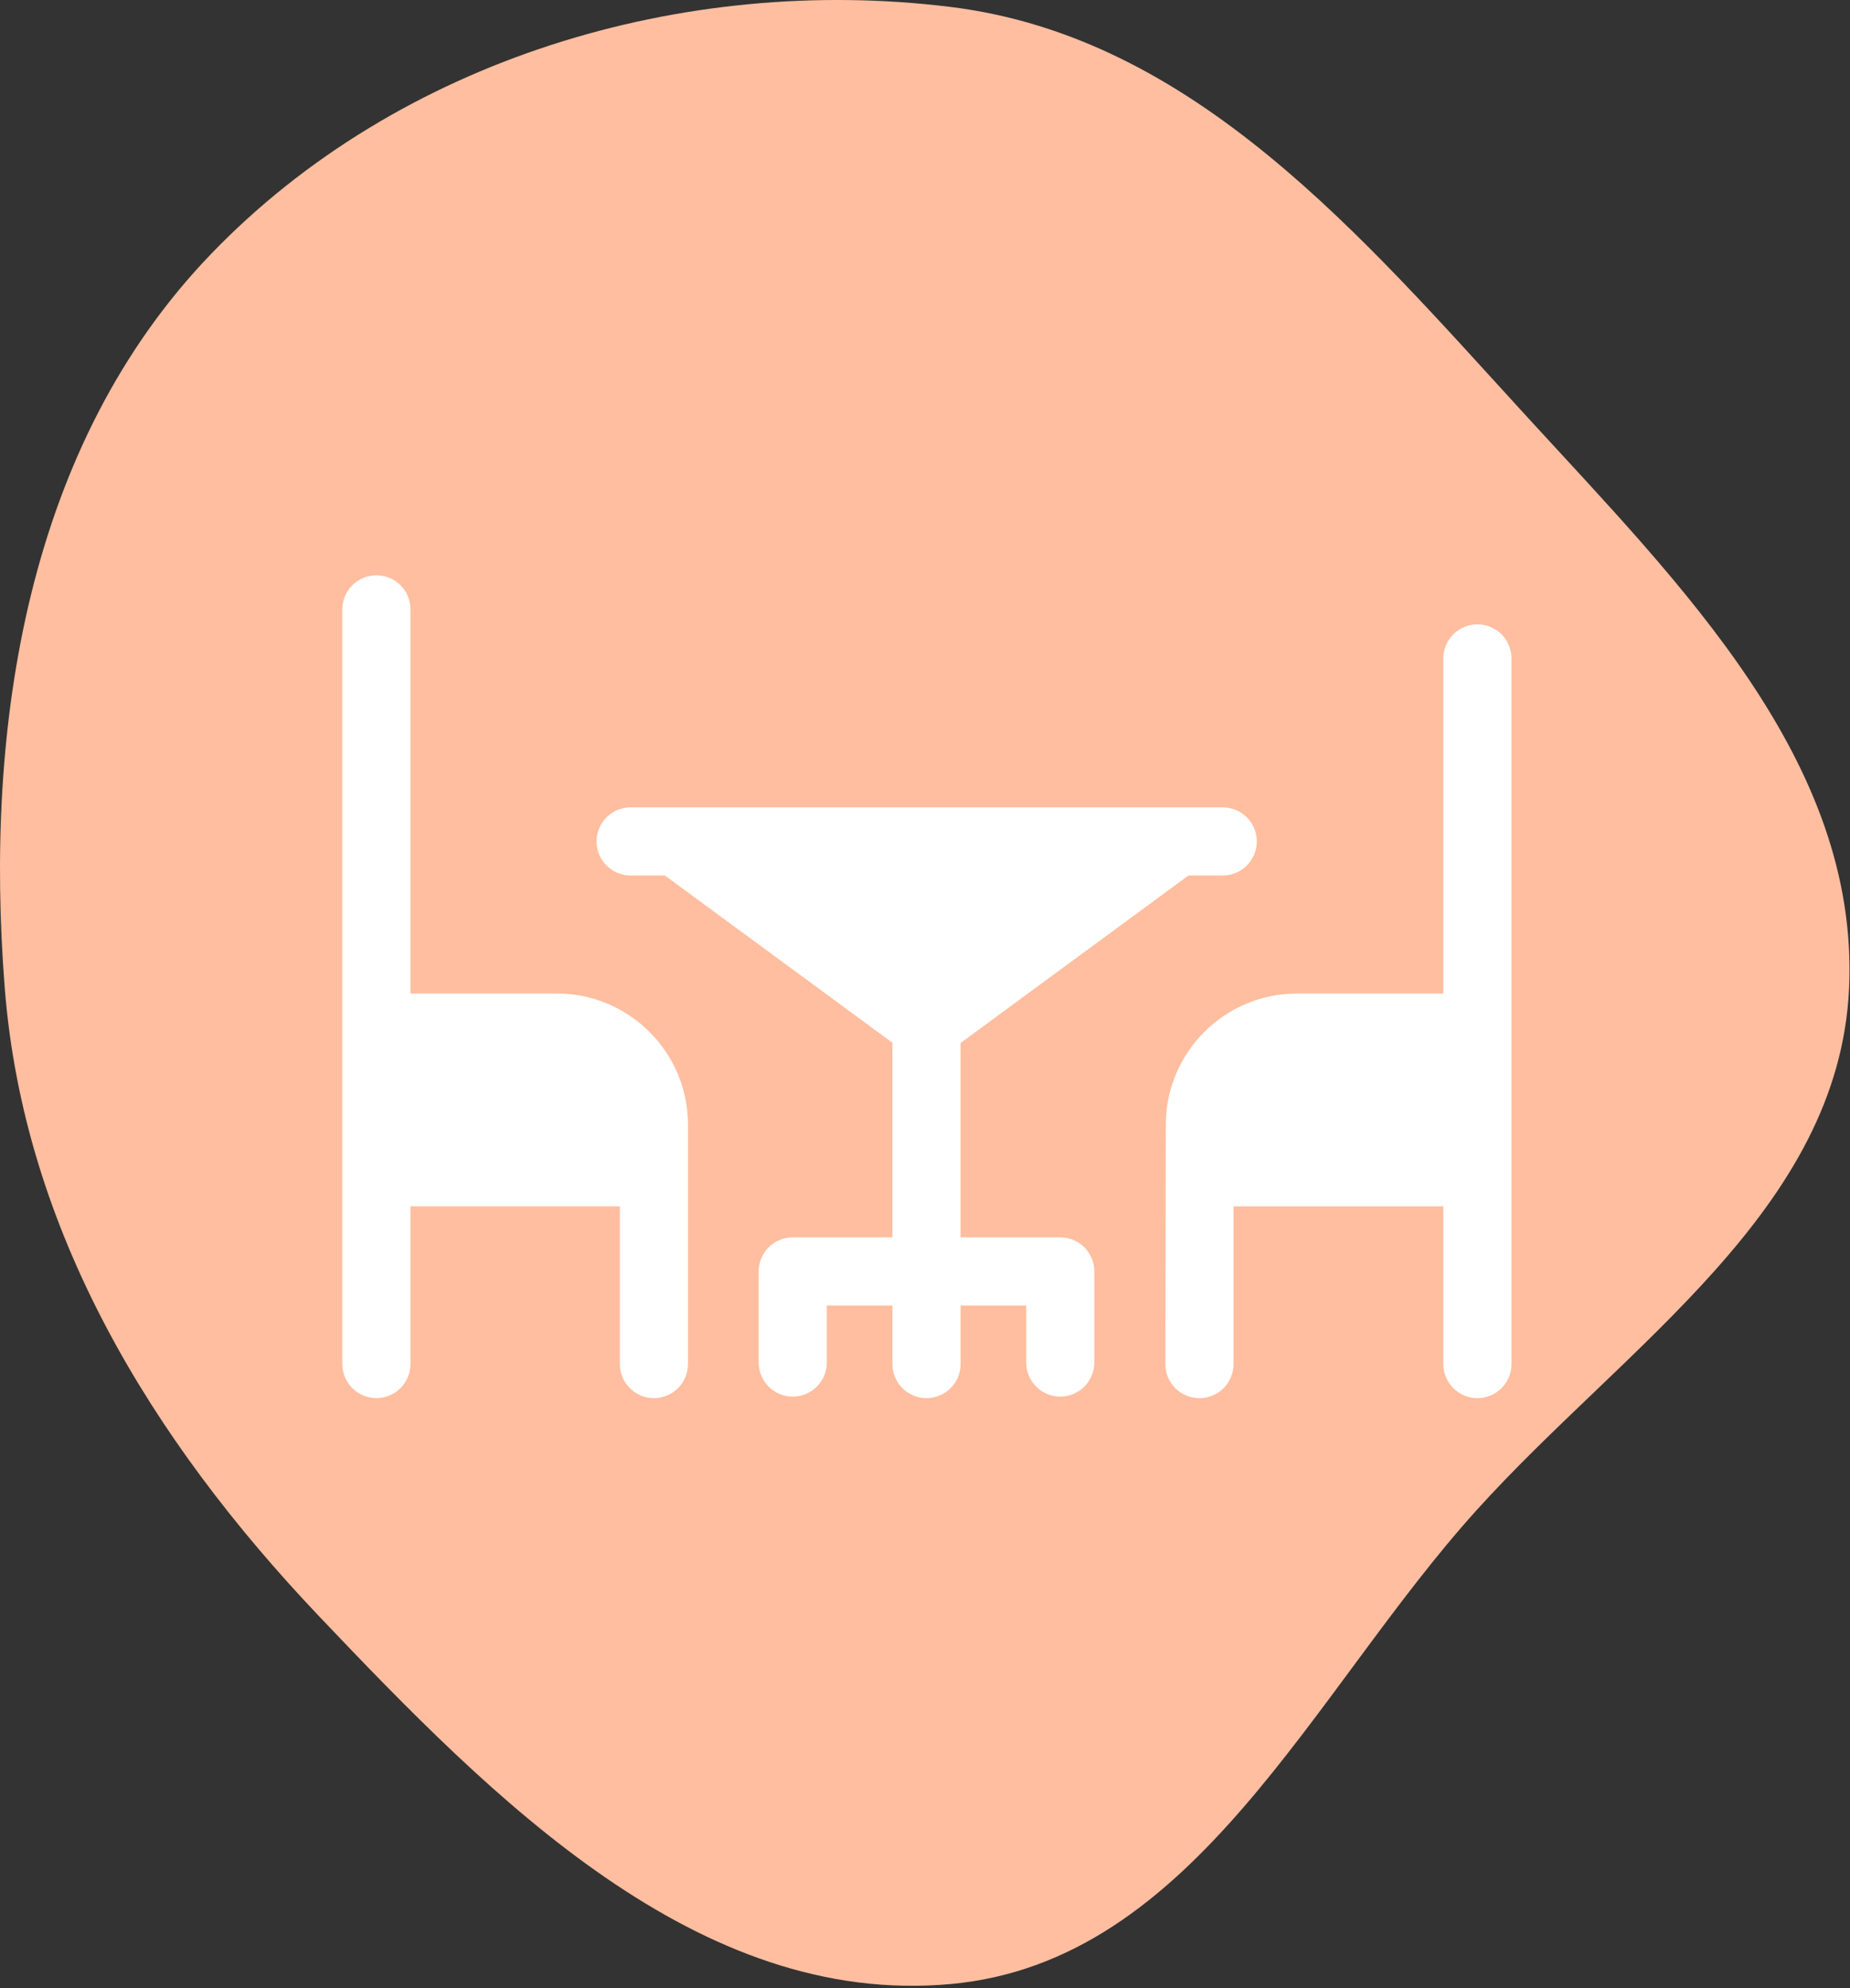
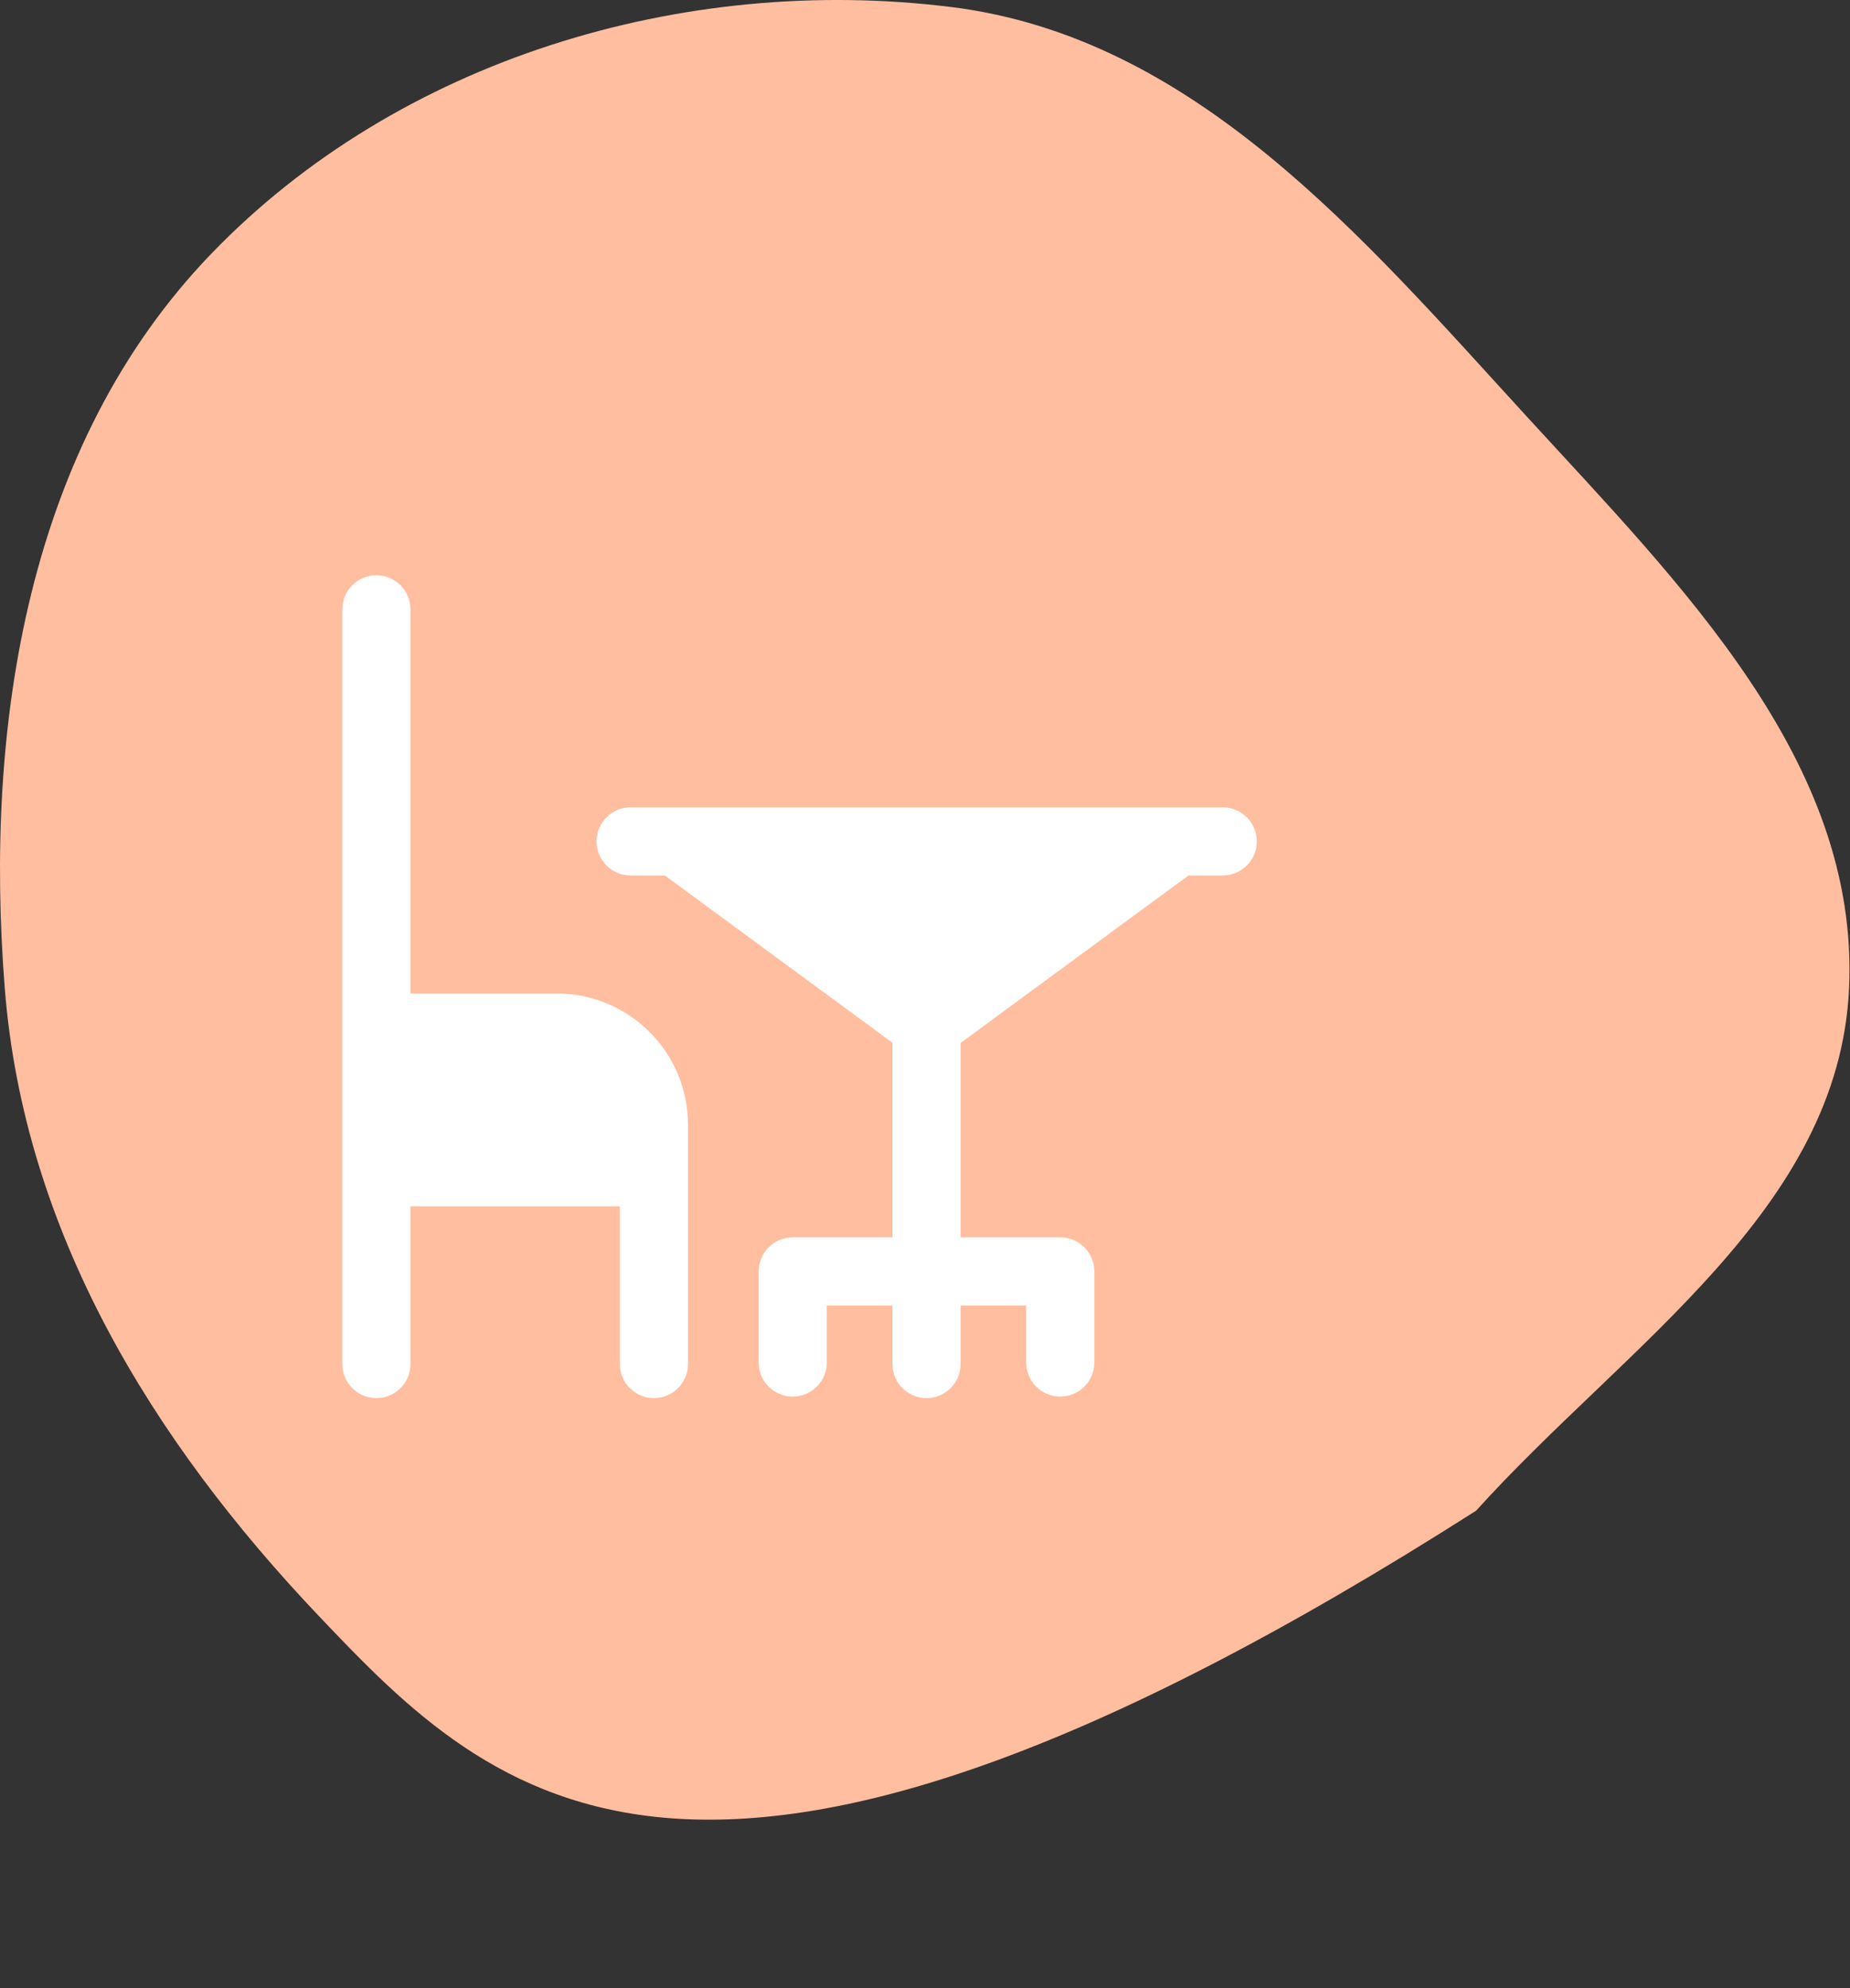
<svg xmlns="http://www.w3.org/2000/svg" width="254" height="273" viewBox="0 0 254 273" fill="none">
  <rect x="0" y="0" width="254" height="273" fill="#333333" stroke="none" />
-   <path fill-rule="evenodd" clip-rule="evenodd" d="M130.507 0.952C163.933 5.08 186.908 32.384 209.574 57.147C230.707 80.236 255.303 104.55 253.871 135.731C252.472 166.173 223.138 184.765 202.668 207.452C180.137 232.424 164.114 269.397 130.507 272.458C95.817 275.618 67.697 247.102 43.785 221.925C20.747 197.667 3.284 168.986 0.656 135.731C-2.202 99.547 3.748 61.063 29.005 34.848C54.667 8.212 93.685 -3.595 130.507 0.952Z" fill="#FFBE9F" />
+   <path fill-rule="evenodd" clip-rule="evenodd" d="M130.507 0.952C163.933 5.08 186.908 32.384 209.574 57.147C230.707 80.236 255.303 104.55 253.871 135.731C252.472 166.173 223.138 184.765 202.668 207.452C95.817 275.618 67.697 247.102 43.785 221.925C20.747 197.667 3.284 168.986 0.656 135.731C-2.202 99.547 3.748 61.063 29.005 34.848C54.667 8.212 93.685 -3.595 130.507 0.952Z" fill="#FFBE9F" />
  <path d="M76.447 136.434H56.356V83.678C56.356 81.095 54.261 79 51.678 79C49.095 79 47 81.095 47 83.678V187.316C47 189.899 49.095 191.995 51.678 191.995C54.261 191.995 56.356 189.899 56.356 187.316V165.654H85.103V187.316C85.103 189.899 87.195 191.995 89.781 191.995C92.367 191.995 94.459 189.899 94.459 187.316V154.444C94.459 144.51 86.377 136.432 76.447 136.432V136.434Z" fill="white" />
-   <path d="M202.843 85.737C200.26 85.737 198.164 87.833 198.164 90.415V136.437H178.074C168.143 136.437 160.062 144.516 160.062 154.45L160 187.322C160 189.905 162.095 192 164.678 192C167.261 192 169.356 189.905 169.356 187.322V165.66H198.164V187.322C198.164 189.905 200.26 192 202.843 192C205.425 192 207.521 189.905 207.521 187.322V90.415C207.521 87.833 205.425 85.737 202.843 85.737Z" fill="white" />
  <path d="M145.571 169.919H131.884V143.226L163.175 120.224H167.878C170.461 120.224 172.556 118.129 172.556 115.546C172.556 112.964 170.461 110.868 167.878 110.868H86.58C83.997 110.868 81.904 112.964 81.904 115.546C81.904 118.129 83.997 120.224 86.58 120.224H91.283L122.528 143.192V169.919H108.841C106.258 169.919 104.163 172.014 104.163 174.597V187.107C104.163 189.69 106.258 191.785 108.841 191.785C111.424 191.785 113.519 189.69 113.519 187.107V179.275H122.528V187.32C122.528 189.903 124.624 191.998 127.206 191.998C129.789 191.998 131.884 189.903 131.884 187.32V179.275H140.893V187.107C140.893 189.69 142.989 191.785 145.571 191.785C148.154 191.785 150.25 189.69 150.25 187.107V174.597C150.25 172.014 148.157 169.919 145.571 169.919Z" fill="white" />
</svg>